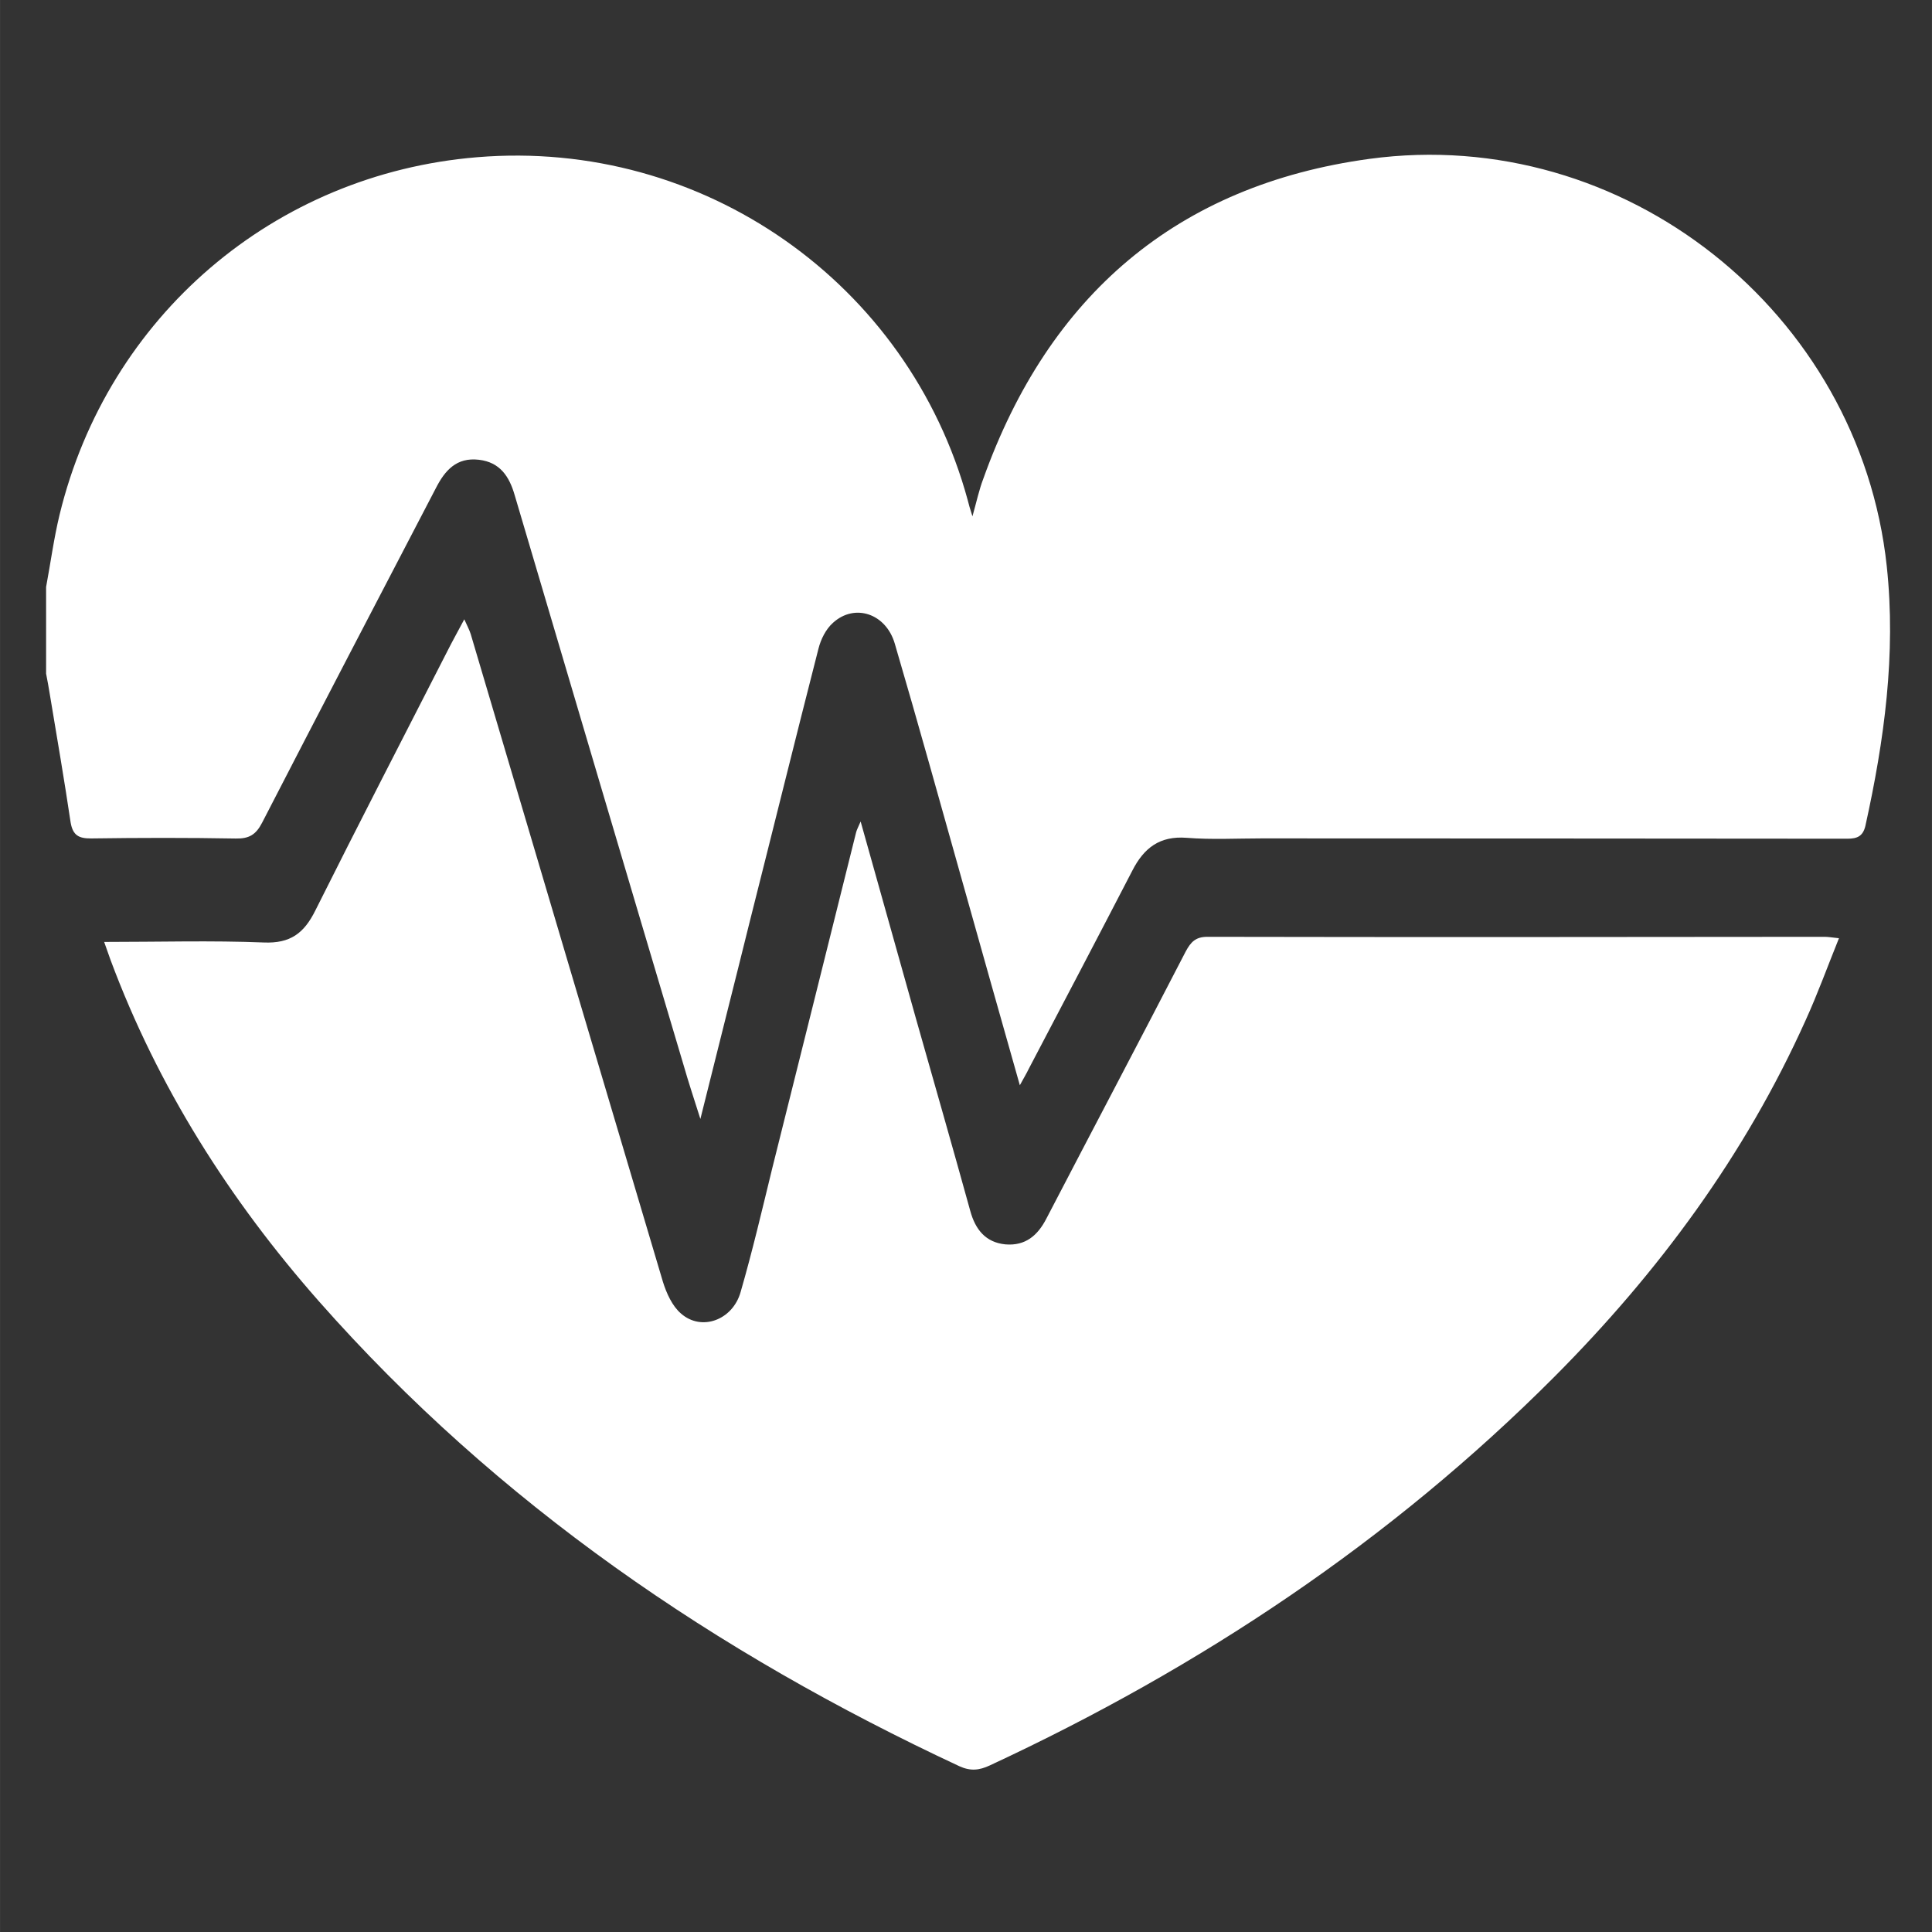
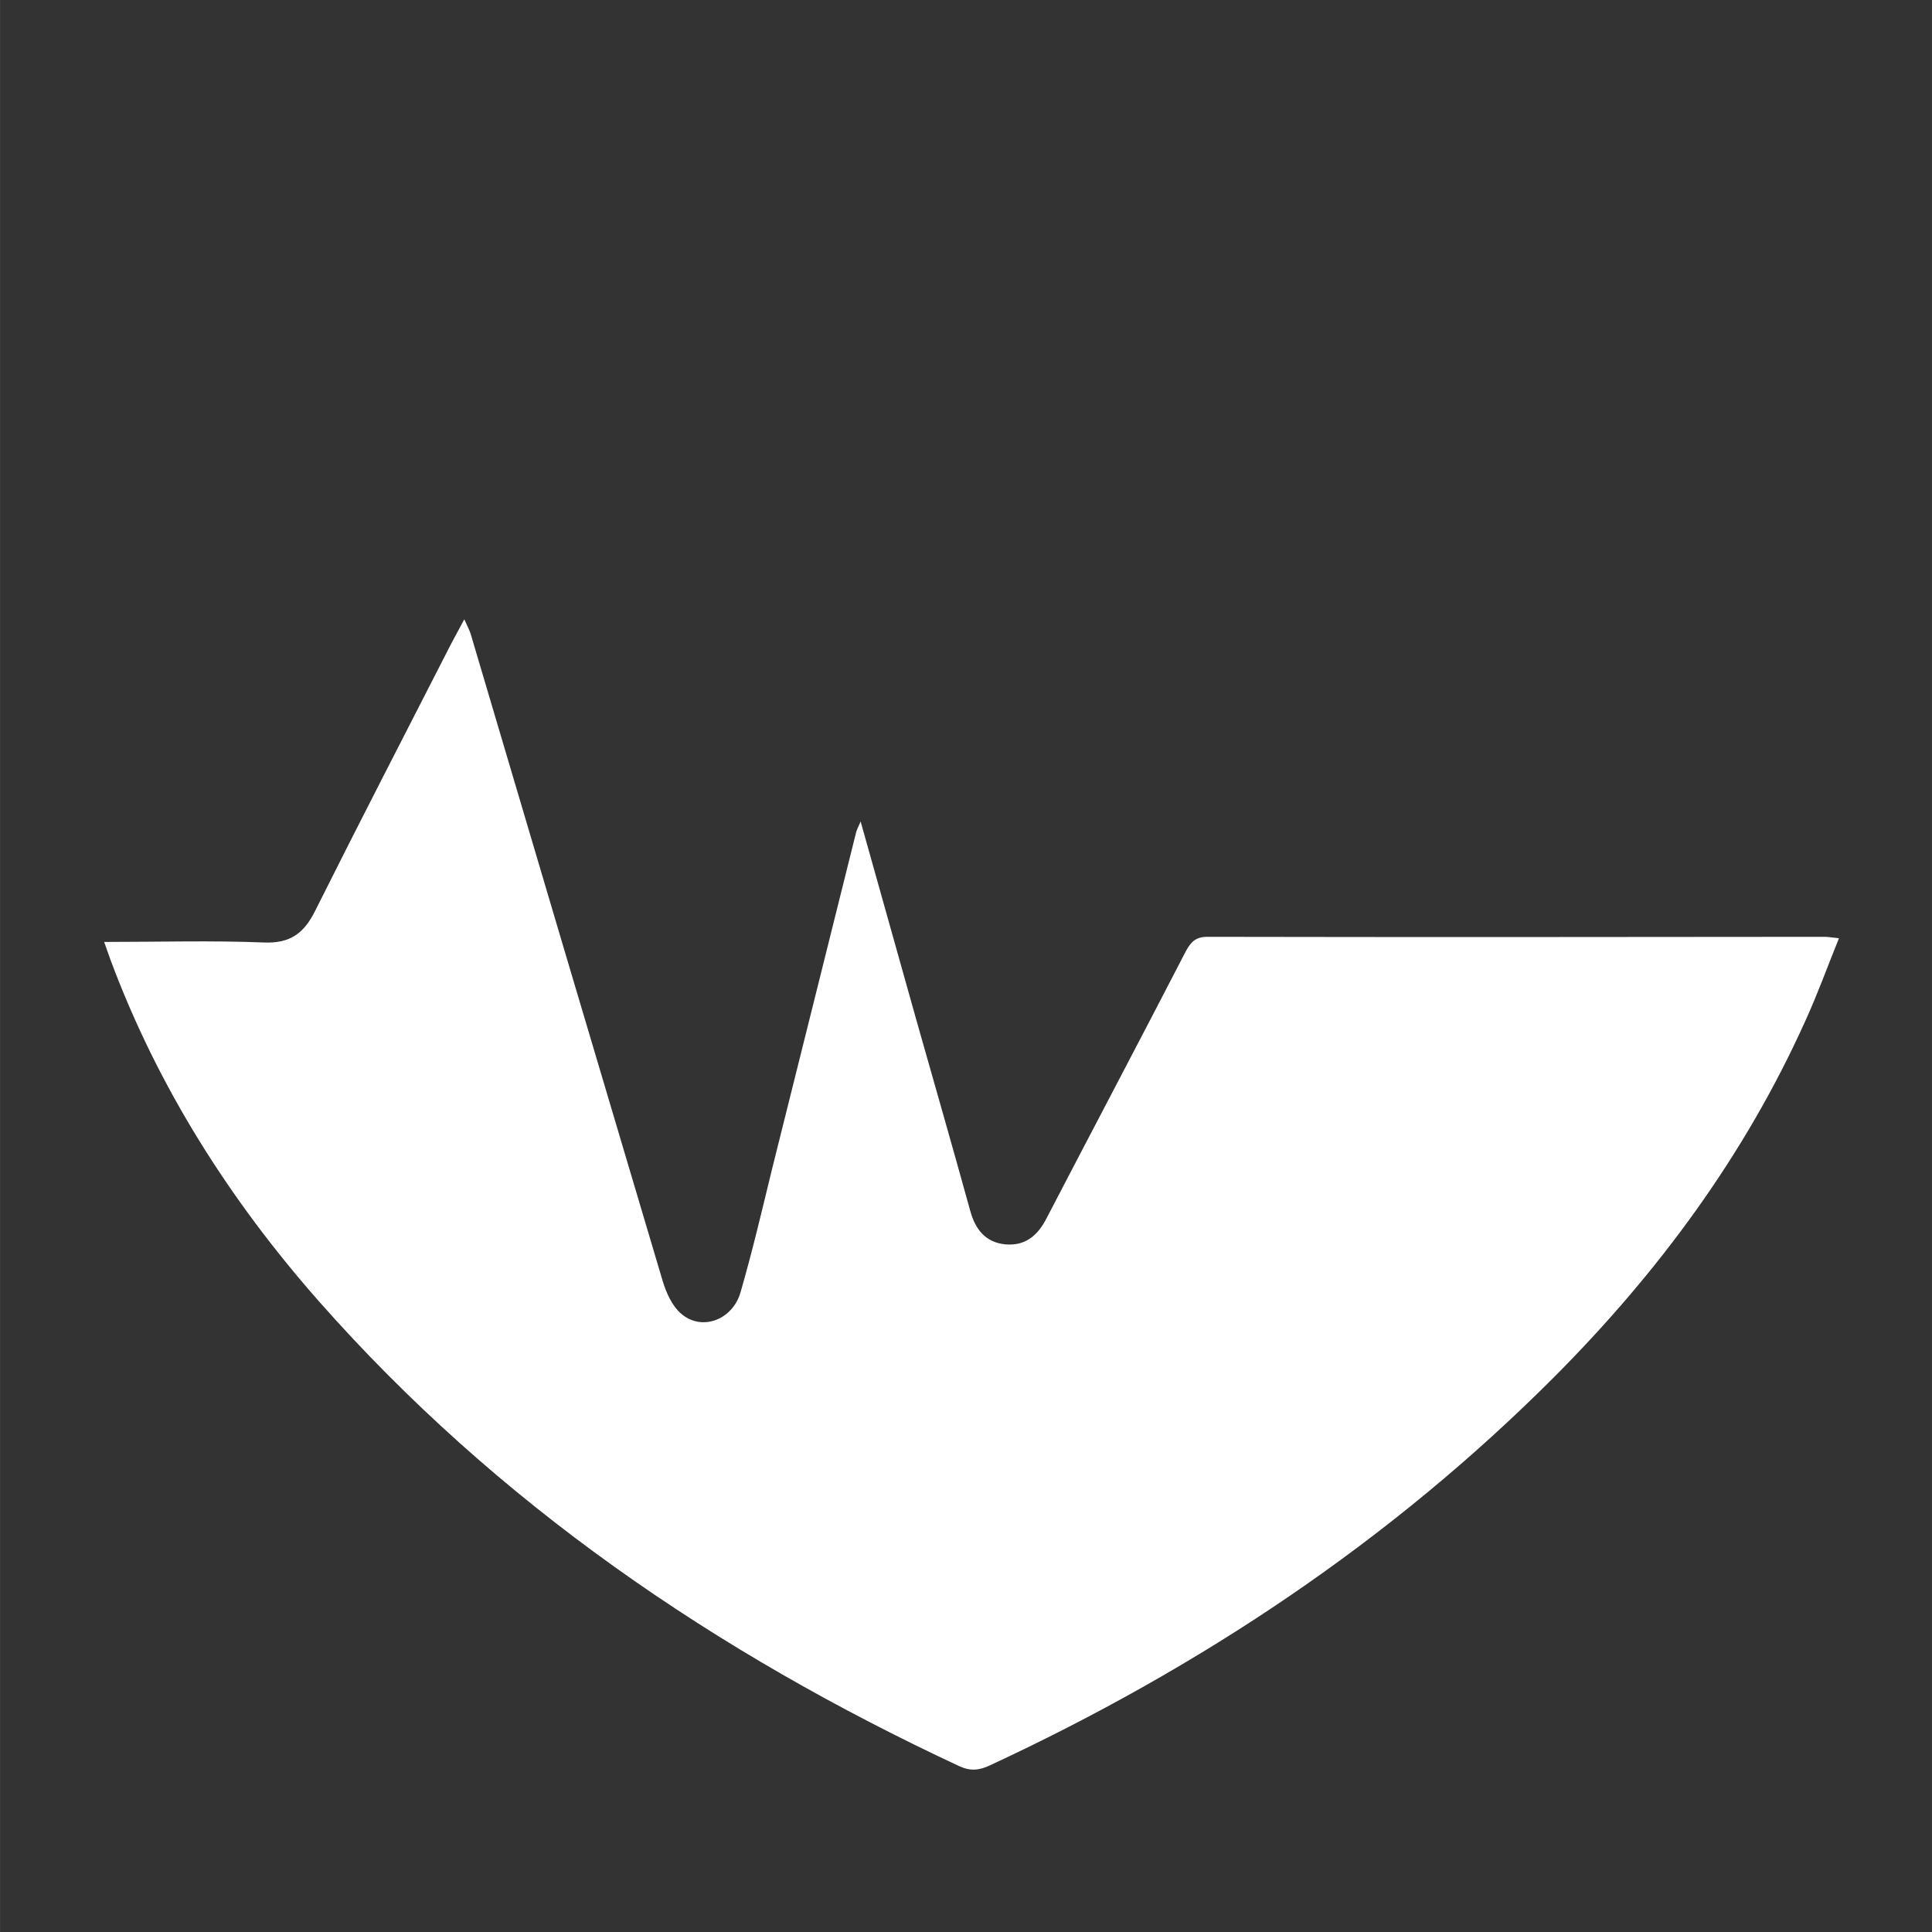
<svg xmlns="http://www.w3.org/2000/svg" version="1.1" x="0px" y="0px" width="16px" height="16px" viewBox="0 0 42.52 42.521" enable-background="new 0 0 42.52 42.521" xml:space="preserve">
  <rect x="0" y="0" width="42.52" height="42.521" fill="#333333" stroke="none" />
  <g id="Capa_1">
    <g>
-       <path fill-rule="evenodd" clip-rule="evenodd" fill="#FFF" d="M1.014,12.919c0.099-0.53,0.17-1.066,0.297-1.592    c1.061-4.367,4.726-7.5,9.192-7.867c4.961-0.41,9.492,2.762,10.795,7.548c0.021,0.088,0.046,0.175,0.104,0.356    c0.094-0.337,0.148-0.59,0.238-0.825c1.439-4.031,4.26-6.466,8.503-7.043c5.601-0.758,10.784,3.377,11.382,8.966    c0.207,1.932-0.054,3.83-0.471,5.717c-0.054,0.224-0.177,0.28-0.396,0.28c-4.288-0.005-8.581-0.005-12.879-0.007    c-0.552,0-1.112,0.031-1.665-0.013c-0.59-0.045-0.937,0.222-1.192,0.72c-0.754,1.458-1.518,2.911-2.28,4.363    c-0.049,0.103-0.107,0.198-0.197,0.363c-0.43-1.51-0.83-2.94-1.234-4.373c-0.502-1.781-0.996-3.567-1.518-5.345    c-0.193-0.664-0.882-0.895-1.36-0.46c-0.156,0.138-0.269,0.363-0.321,0.573c-0.508,1.983-0.998,3.972-1.501,5.961    c-0.351,1.421-0.714,2.842-1.097,4.386c-0.148-0.466-0.265-0.819-0.367-1.176c-1.246-4.184-2.482-8.366-3.72-12.553    c-0.119-0.414-0.325-0.725-0.787-0.779c-0.491-0.058-0.747,0.231-0.948,0.625c-1.279,2.456-2.557,4.903-3.824,7.363    c-0.136,0.264-0.287,0.354-0.58,0.348c-1.061-0.019-2.119-0.017-3.18-0.002c-0.269,0.002-0.404-0.062-0.454-0.35    c-0.14-0.942-0.301-1.877-0.457-2.814c-0.024-0.157-0.054-0.311-0.083-0.462C1.014,14.191,1.014,13.553,1.014,12.919z" />
      <path fill-rule="evenodd" clip-rule="evenodd" fill="#FFF" d="M2.292,20.731c1.208,0,2.362-0.034,3.513,0.012    c0.586,0.025,0.888-0.206,1.135-0.705c0.953-1.907,1.93-3.798,2.898-5.692c0.112-0.224,0.236-0.444,0.38-0.716    c0.062,0.142,0.112,0.231,0.141,0.324c1.406,4.75,2.816,9.505,4.23,14.255c0.079,0.254,0.206,0.536,0.399,0.701    c0.451,0.397,1.139,0.143,1.312-0.476c0.261-0.902,0.475-1.818,0.697-2.727c0.619-2.464,1.229-4.928,1.845-7.39    c0.016-0.06,0.049-0.12,0.099-0.237c0.416,1.484,0.815,2.905,1.216,4.332c0.4,1.411,0.805,2.82,1.196,4.235    c0.111,0.41,0.337,0.697,0.774,0.74c0.438,0.037,0.71-0.192,0.904-0.571c1.021-1.963,2.053-3.916,3.066-5.878    c0.111-0.205,0.216-0.32,0.475-0.32c4.529,0.009,9.061,0.005,13.584,0c0.083,0,0.16,0.015,0.317,0.031    c-0.251,0.621-0.47,1.227-0.734,1.806c-1.336,2.972-3.241,5.549-5.529,7.846c-3.612,3.621-7.802,6.404-12.429,8.555    c-0.23,0.107-0.422,0.128-0.669,0.015c-5.355-2.499-10.16-5.773-14.095-10.233c-1.966-2.232-3.542-4.713-4.585-7.512    C2.391,21.014,2.354,20.902,2.292,20.731z" />
    </g>
  </g>
  <g id="Layer_2">
</g>
</svg>